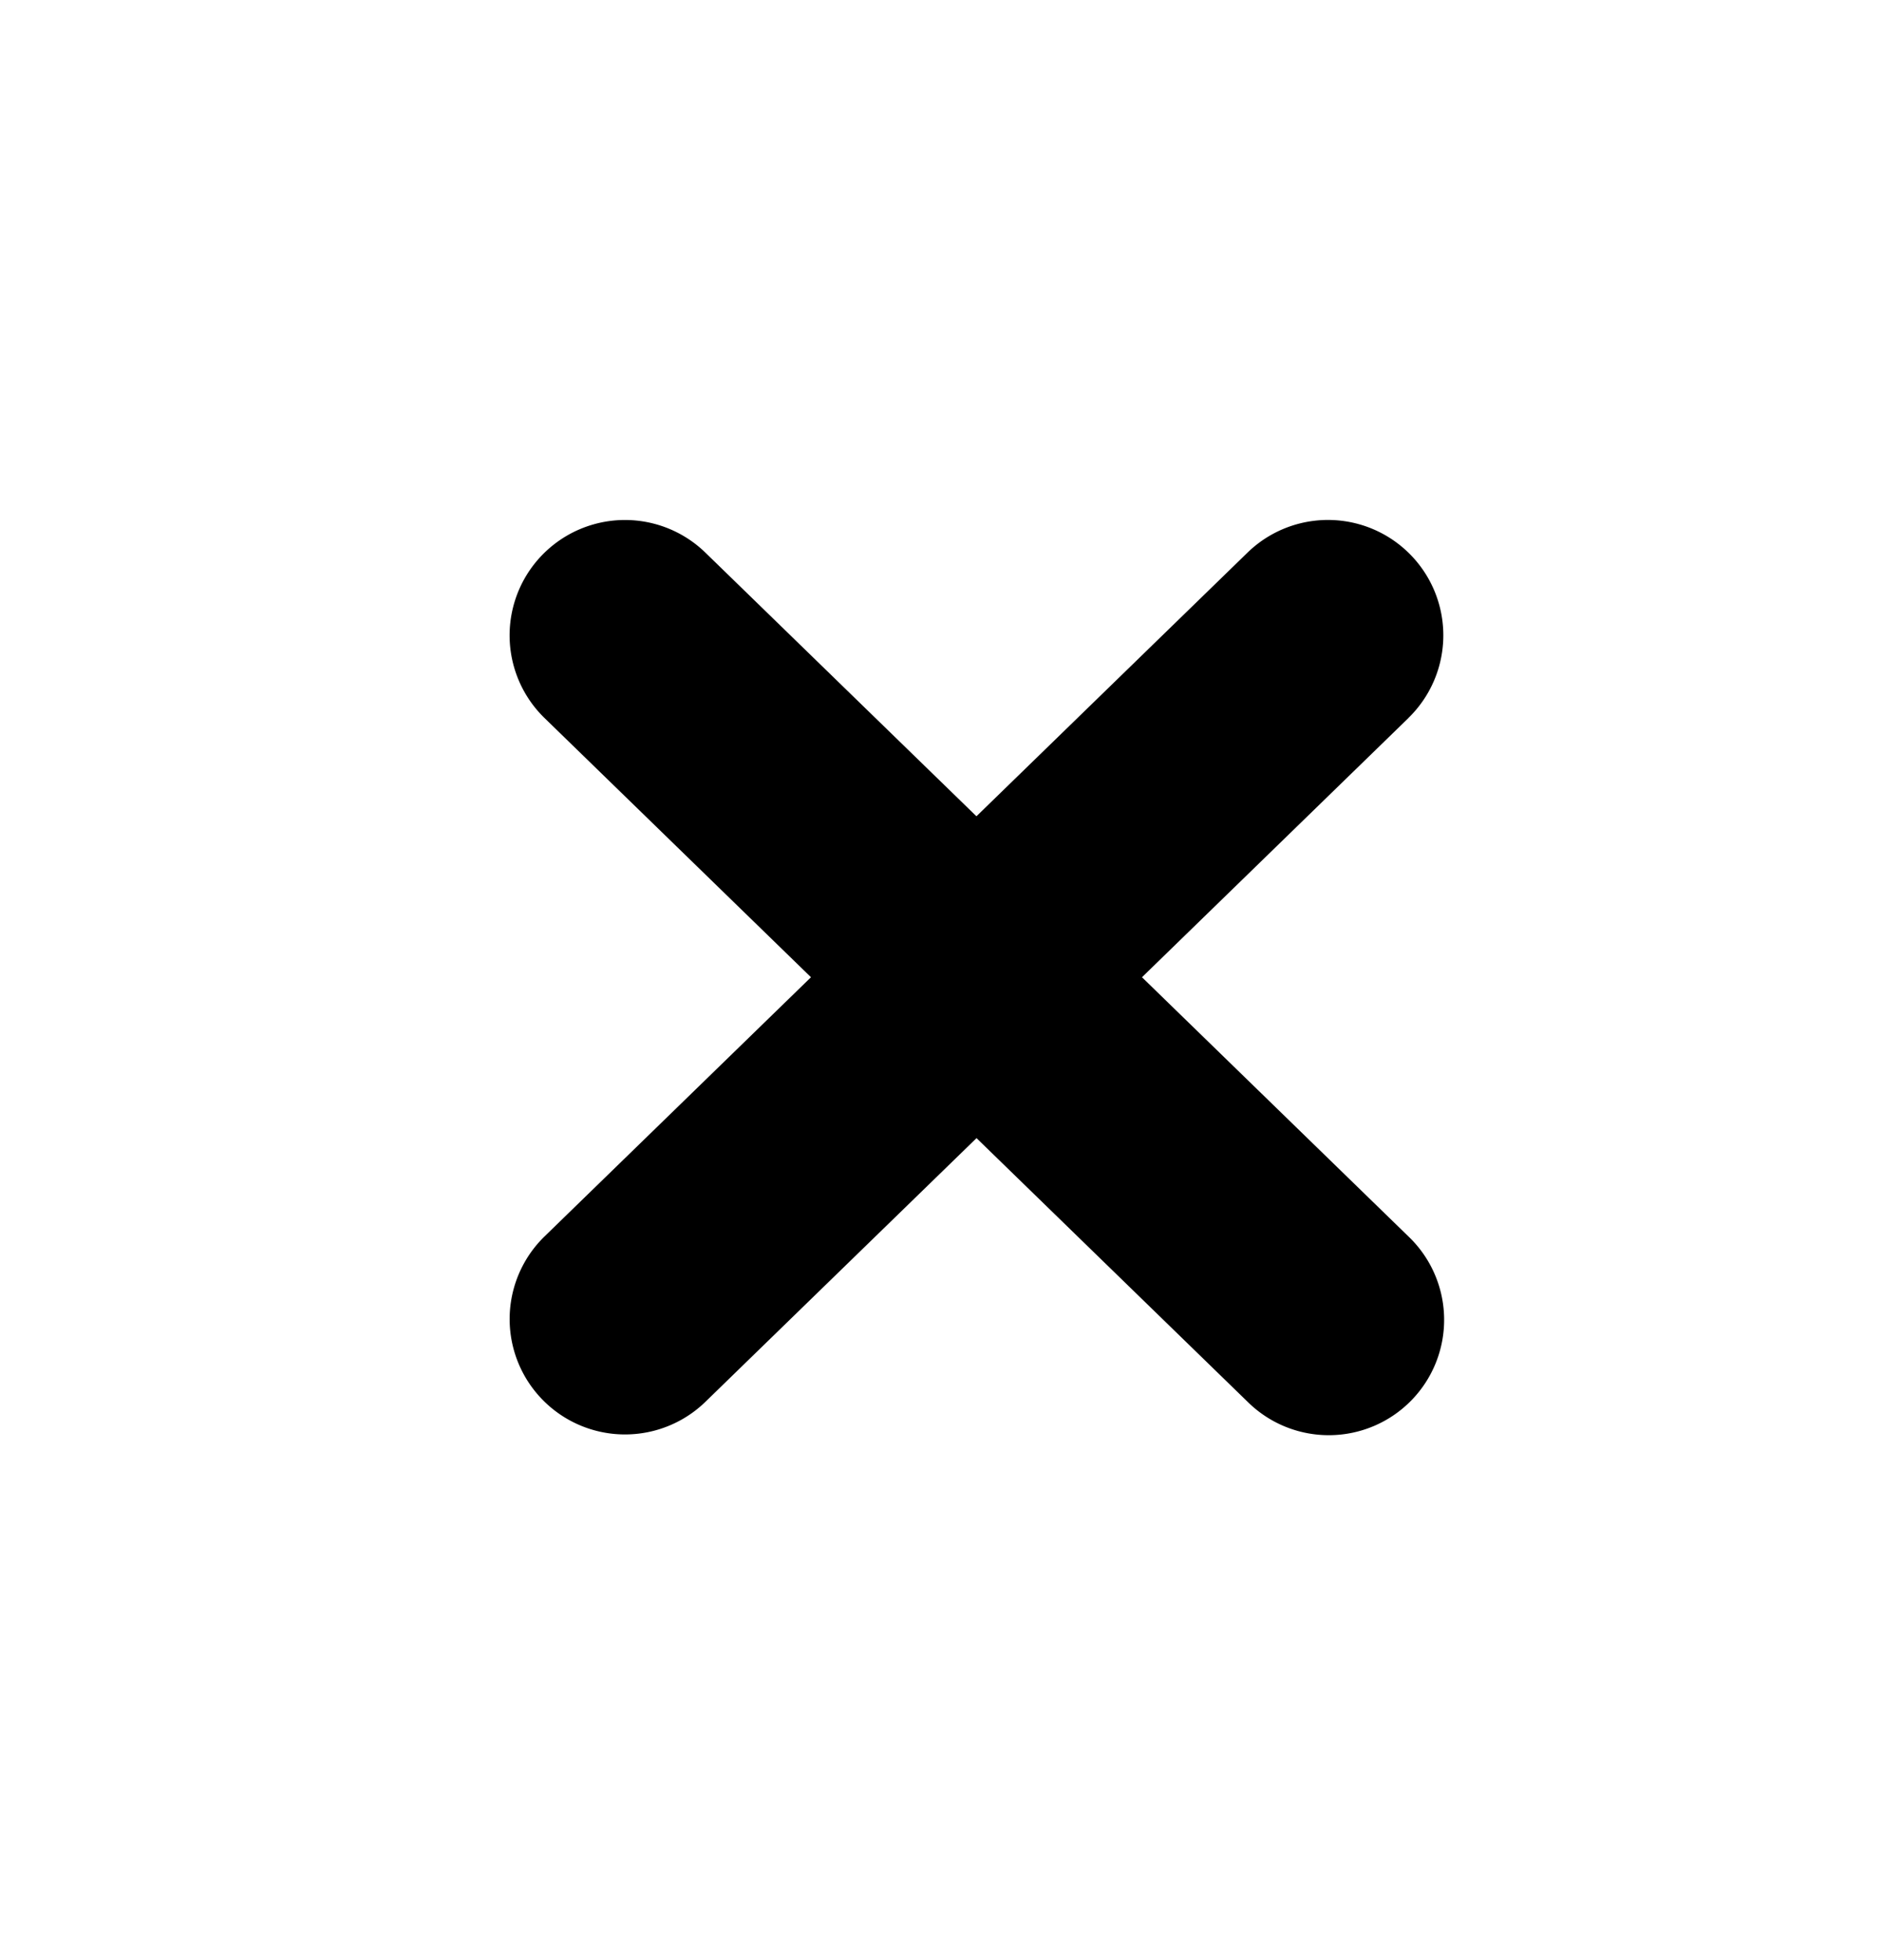
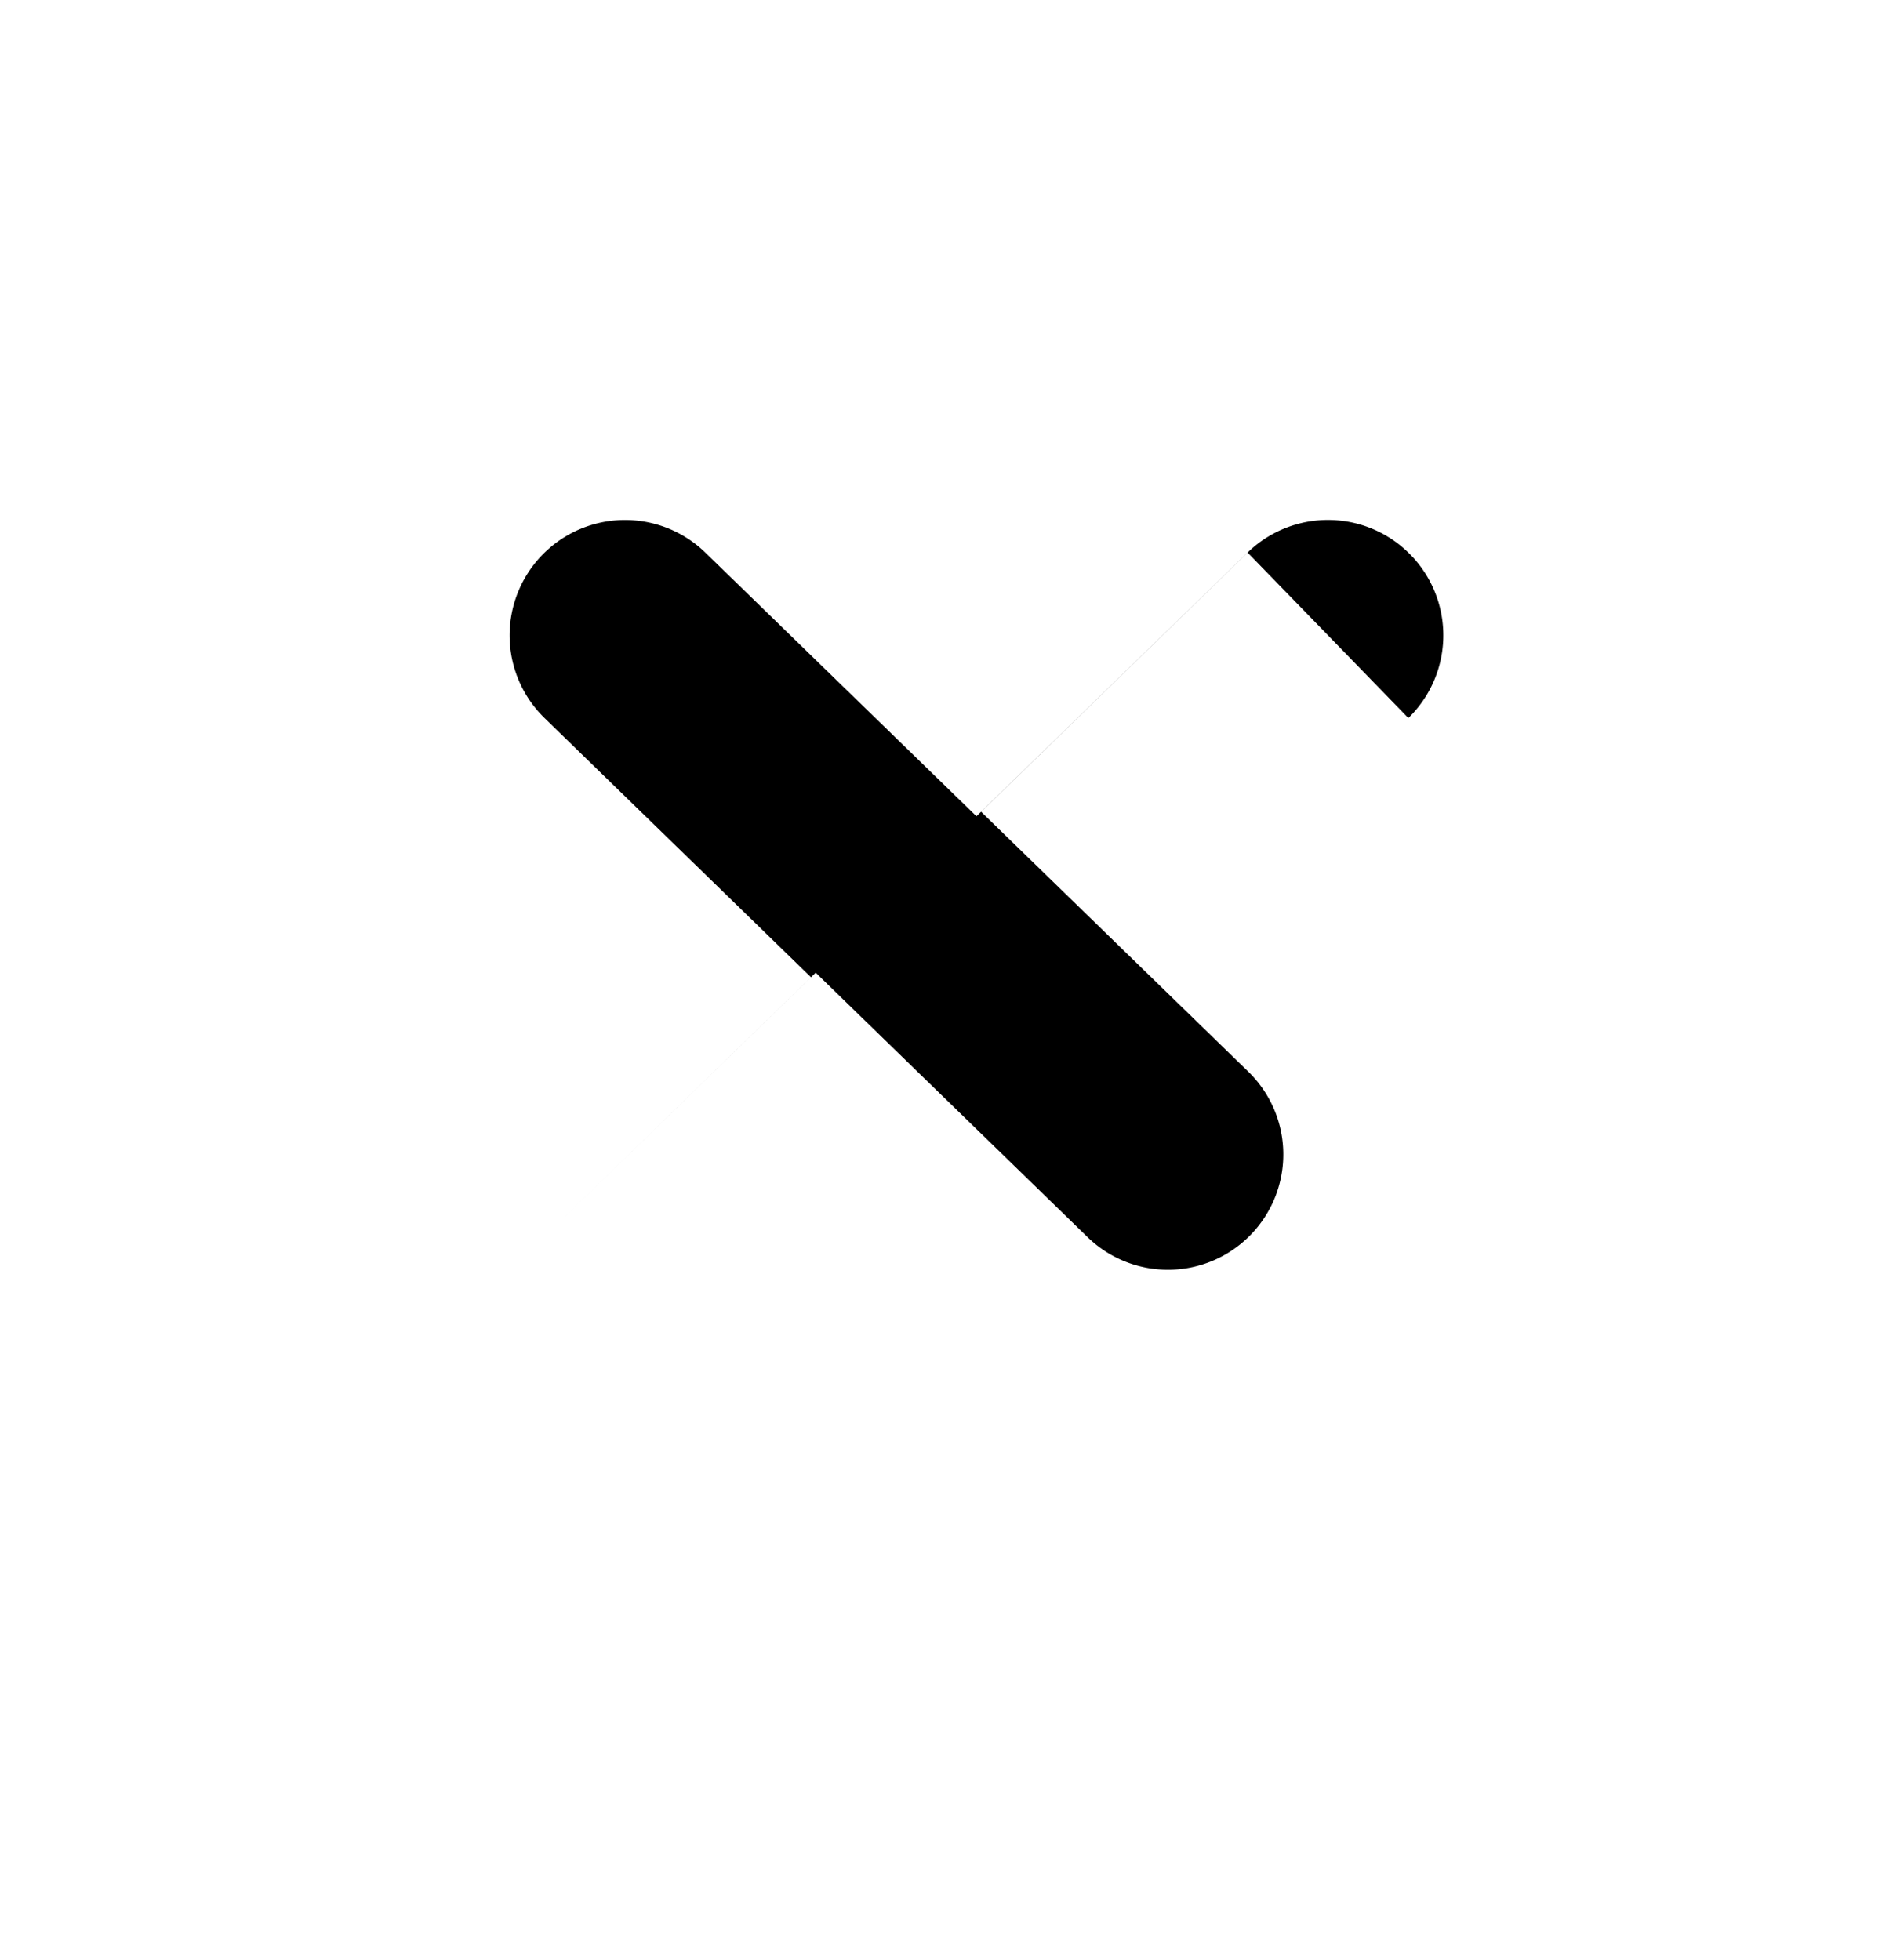
<svg xmlns="http://www.w3.org/2000/svg" viewBox="0 0 24 25" fill="currentColor" id="close" class="v-icon__icon v-icon__icon--close">
-   <path fill-rule="evenodd" clip-rule="evenodd" d="M17.96 9.158a1.471 1.471 0 00-2.051-2.11l-3.457 3.363-3.456-3.362a1.471 1.471 0 10-2.052 2.109l3.398 3.306-3.397 3.305a1.471 1.471 0 102.051 2.11l3.457-3.363 3.456 3.362a1.471 1.471 0 102.051-2.109l-3.397-3.305 3.398-3.306z" fill="currentColor" />
+   <path fill-rule="evenodd" clip-rule="evenodd" d="M17.96 9.158a1.471 1.471 0 00-2.051-2.11l-3.457 3.363-3.456-3.362a1.471 1.471 0 10-2.052 2.109l3.398 3.306-3.397 3.305l3.457-3.363 3.456 3.362a1.471 1.471 0 102.051-2.109l-3.397-3.305 3.398-3.306z" fill="currentColor" />
</svg>